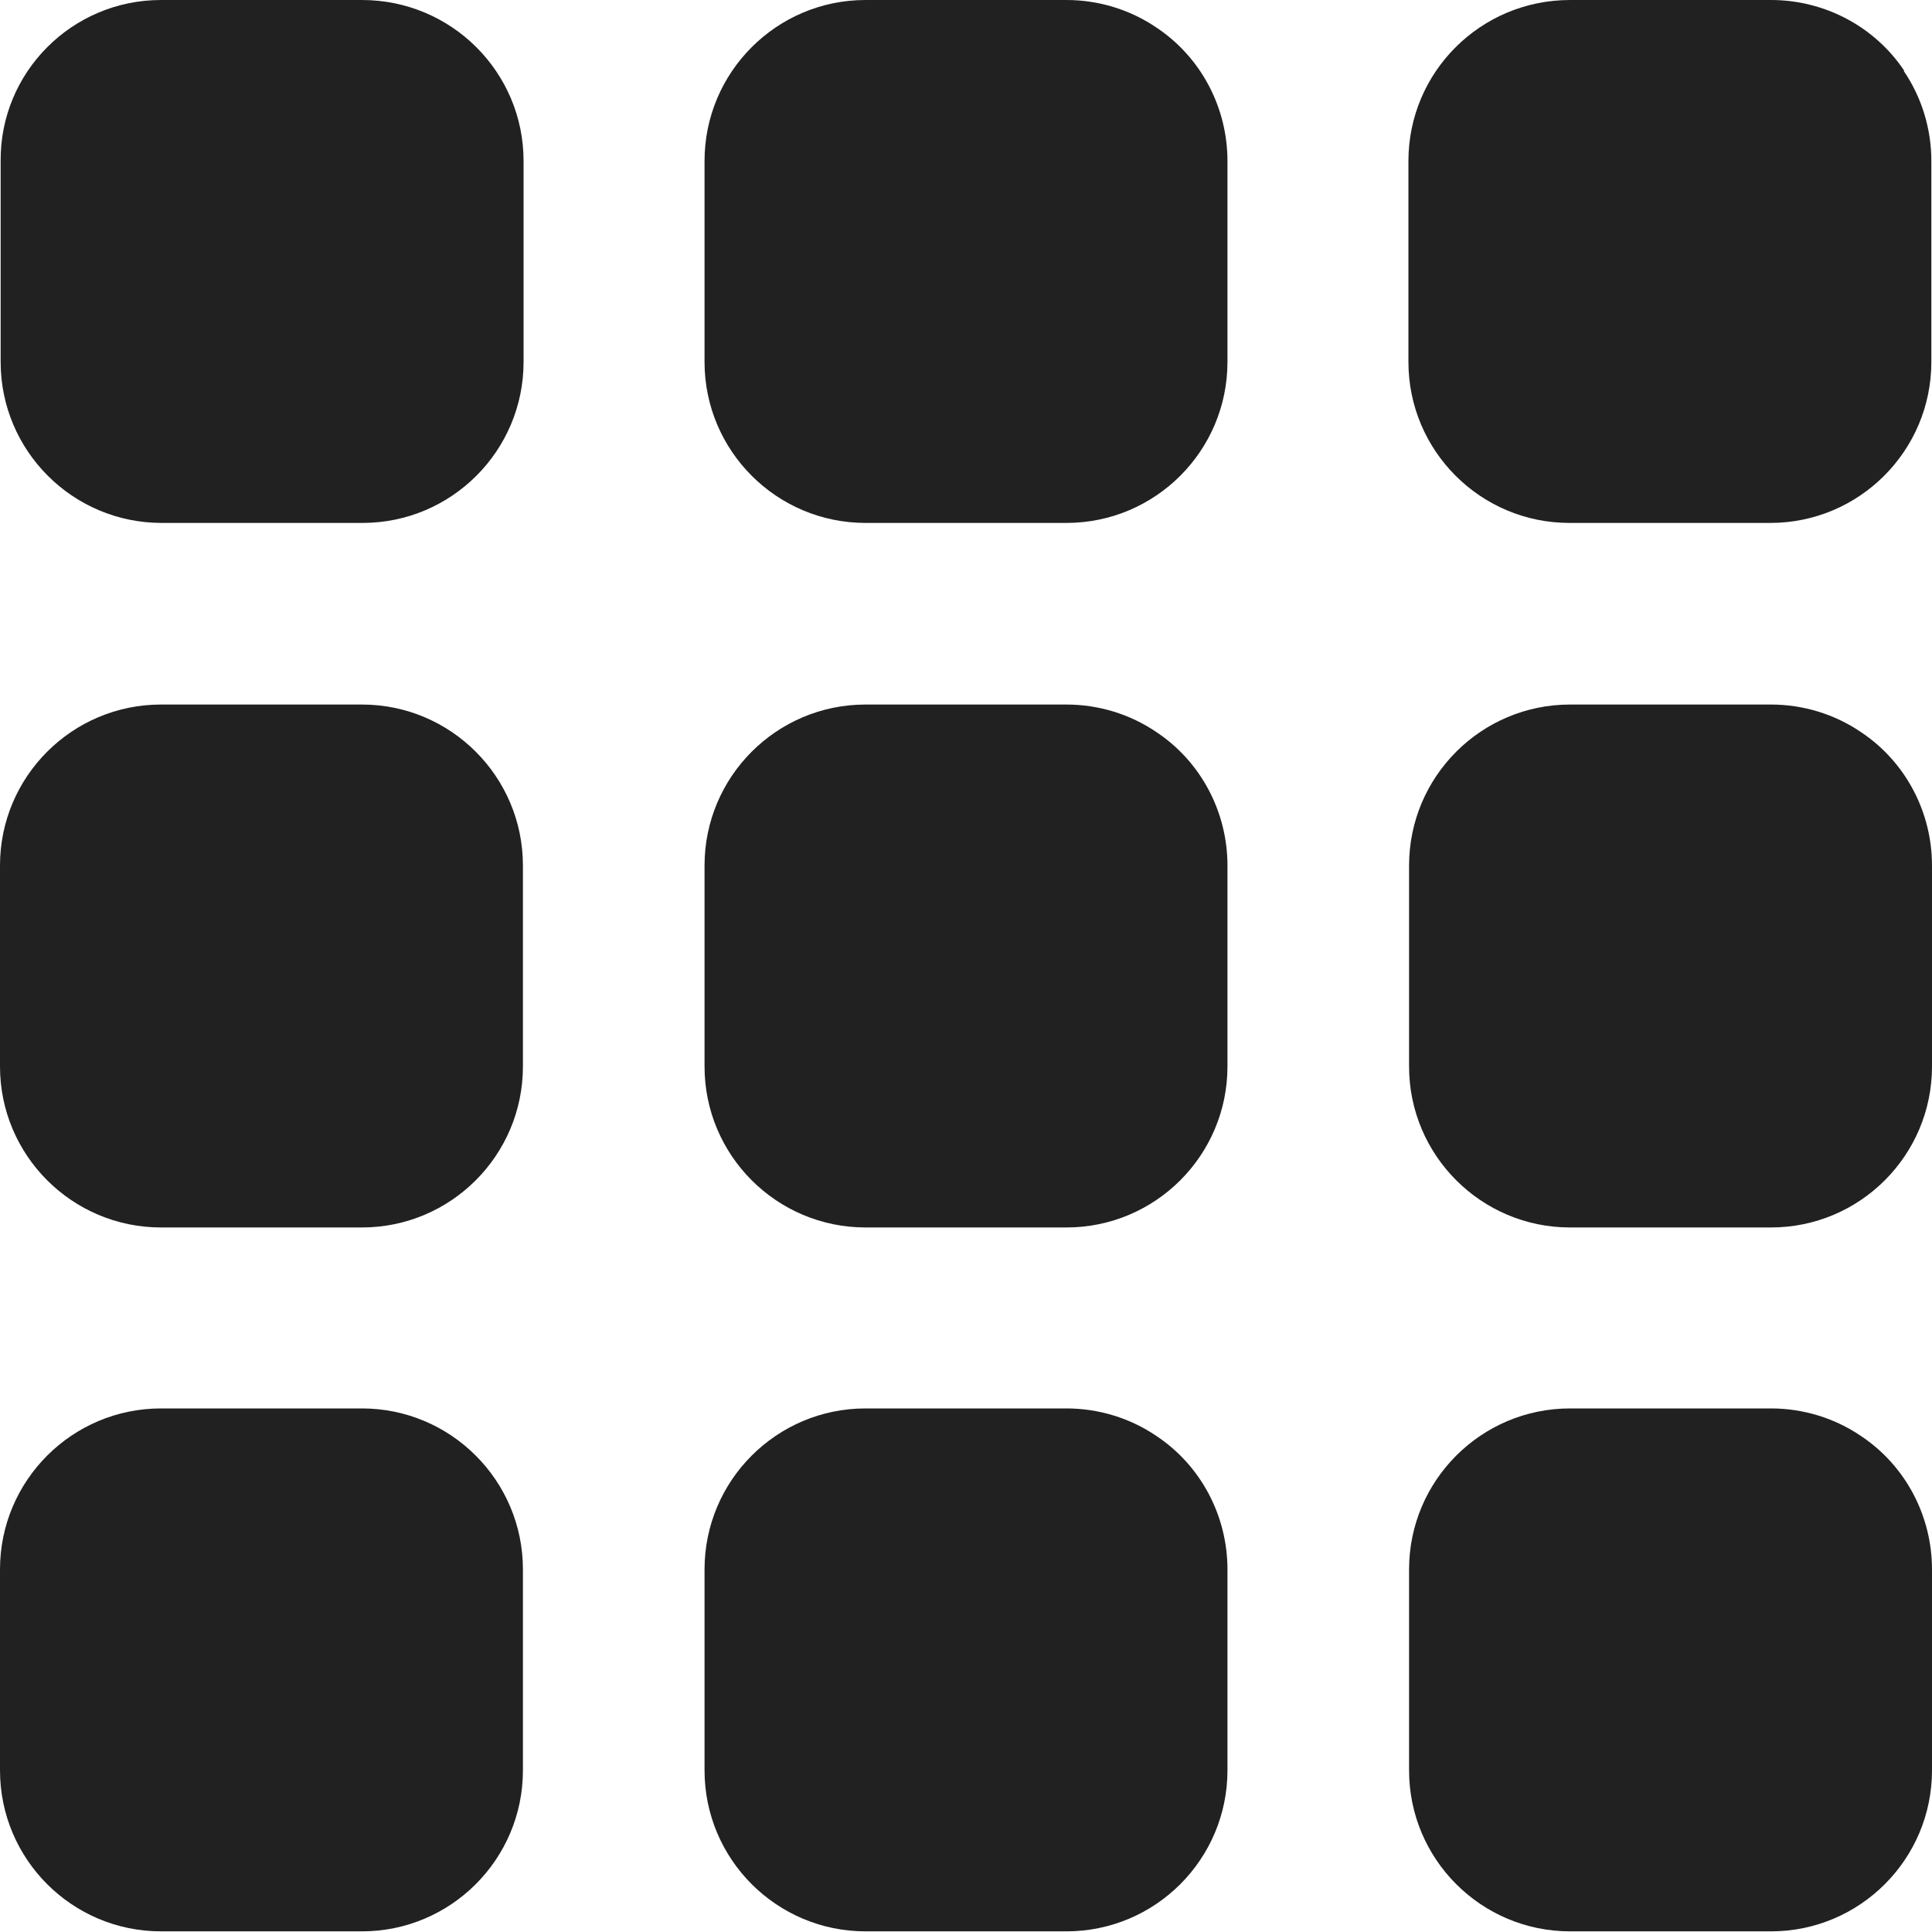
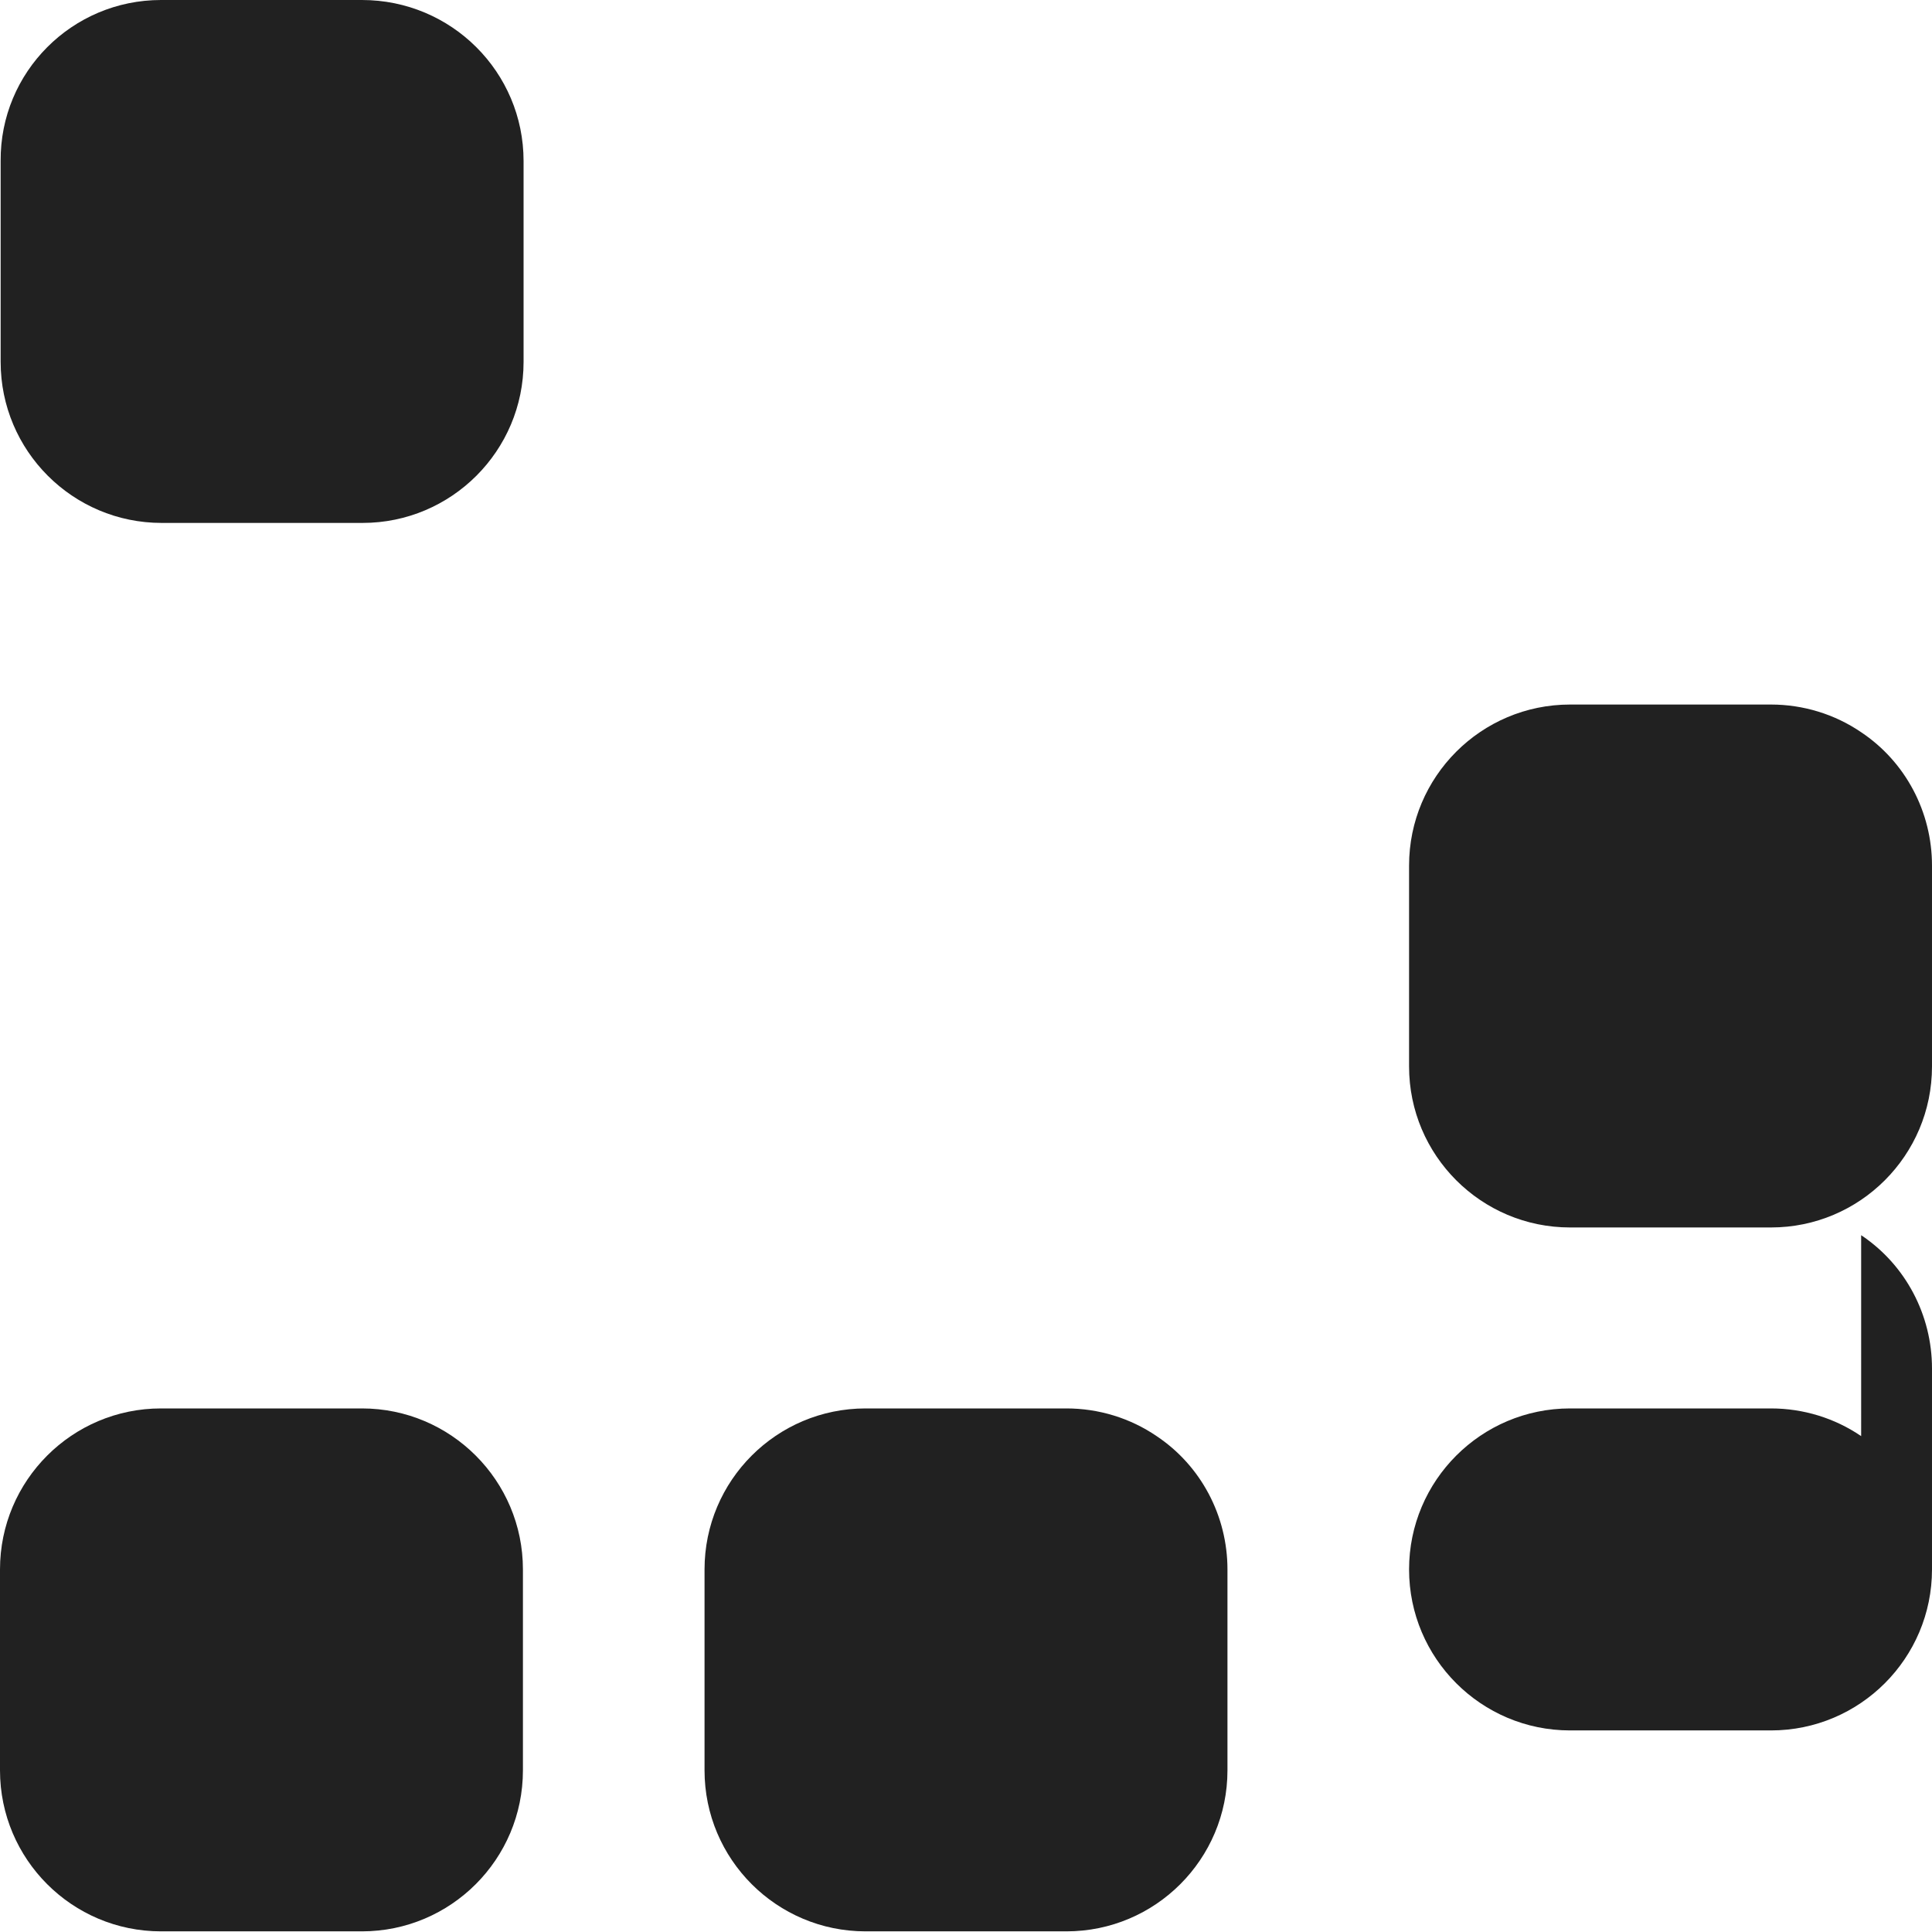
<svg xmlns="http://www.w3.org/2000/svg" id="Capa_1" version="1.1" viewBox="0 0 300 300">
  <defs>
    <style> .st0 { fill: #212121; } </style>
  </defs>
  <path class="st0" d="M25,218.7h31.2c13.8,0,25,11.2,25,25v31.2c0,13.8-11.2,25-25,25h-31.2c-13.8,0-25-11.2-25-25v-31.2c0-13.8,11.2-25,25-25Z" />
-   <path class="st0" d="M289,223c-4.1-2.8-9-4.3-14-4.3h-31.2c-13.8,0-25,11.2-25,25v31.2c0,13.8,11.2,25,25,25h31.2c13.8,0,25-11.2,25-25v-31.2c0-8.3-4.1-16.1-11-20.7Z" />
-   <path class="st0" d="M25,109.4h31.2c13.8,0,25,11.2,25,25v31.2c0,13.8-11.2,25-25,25h-31.2c-13.8,0-25-11.2-25-25v-31.2c0-13.8,11.2-25,25-25Z" />
+   <path class="st0" d="M289,223c-4.1-2.8-9-4.3-14-4.3h-31.2c-13.8,0-25,11.2-25,25c0,13.8,11.2,25,25,25h31.2c13.8,0,25-11.2,25-25v-31.2c0-8.3-4.1-16.1-11-20.7Z" />
  <path class="st0" d="M289,113.7c-4.1-2.8-9-4.3-14-4.3h-31.2c-13.8,0-25,11.2-25,25v31.2c0,13.8,11.2,25,25,25h31.2c13.8,0,25-11.2,25-25v-31.2c0-8.3-4.1-16.1-11-20.7Z" />
  <path class="st0" d="M25,0h31.2C70.1,0,81.3,11.2,81.3,25v31.2c0,13.8-11.2,25-25,25h-31.2c-13.8,0-25-11.2-25-25v-31.2C0,11.2,11.2,0,25,0Z" />
  <path class="st0" d="M179.6,223c-4.1-2.8-9-4.3-14-4.3h-31.2c-13.8,0-25,11.2-25,25v31.2c0,13.8,11.2,25,25,25h31.2c13.8,0,25-11.2,25-25v-31.2c0-8.3-4.1-16.1-11-20.7Z" />
-   <path class="st0" d="M179.6,113.7c-4.1-2.8-9-4.3-14-4.3h-31.2c-13.8,0-25,11.2-25,25v31.2c0,13.8,11.2,25,25,25h31.2c13.8,0,25-11.2,25-25v-31.2c0-8.3-4.1-16.1-11-20.7Z" />
-   <path class="st0" d="M179.6,4.3C175.5,1.5,170.6,0,165.6,0h-31.2C120.6,0,109.4,11.2,109.4,25v31.2c0,13.8,11.2,25,25,25h31.2c13.8,0,25-11.2,25-25v-31.2c0-8.3-4.1-16.1-11-20.7Z" />
-   <path class="st0" d="M295.7,11C291.1,4.1,283.3,0,275,0h-31.2C229.9,0,218.7,11.2,218.7,25v31.2c0,13.8,11.2,25,25,25h31.2c13.8,0,25-11.2,25-25v-31.2c0-5-1.5-9.9-4.3-14Z" />
</svg>